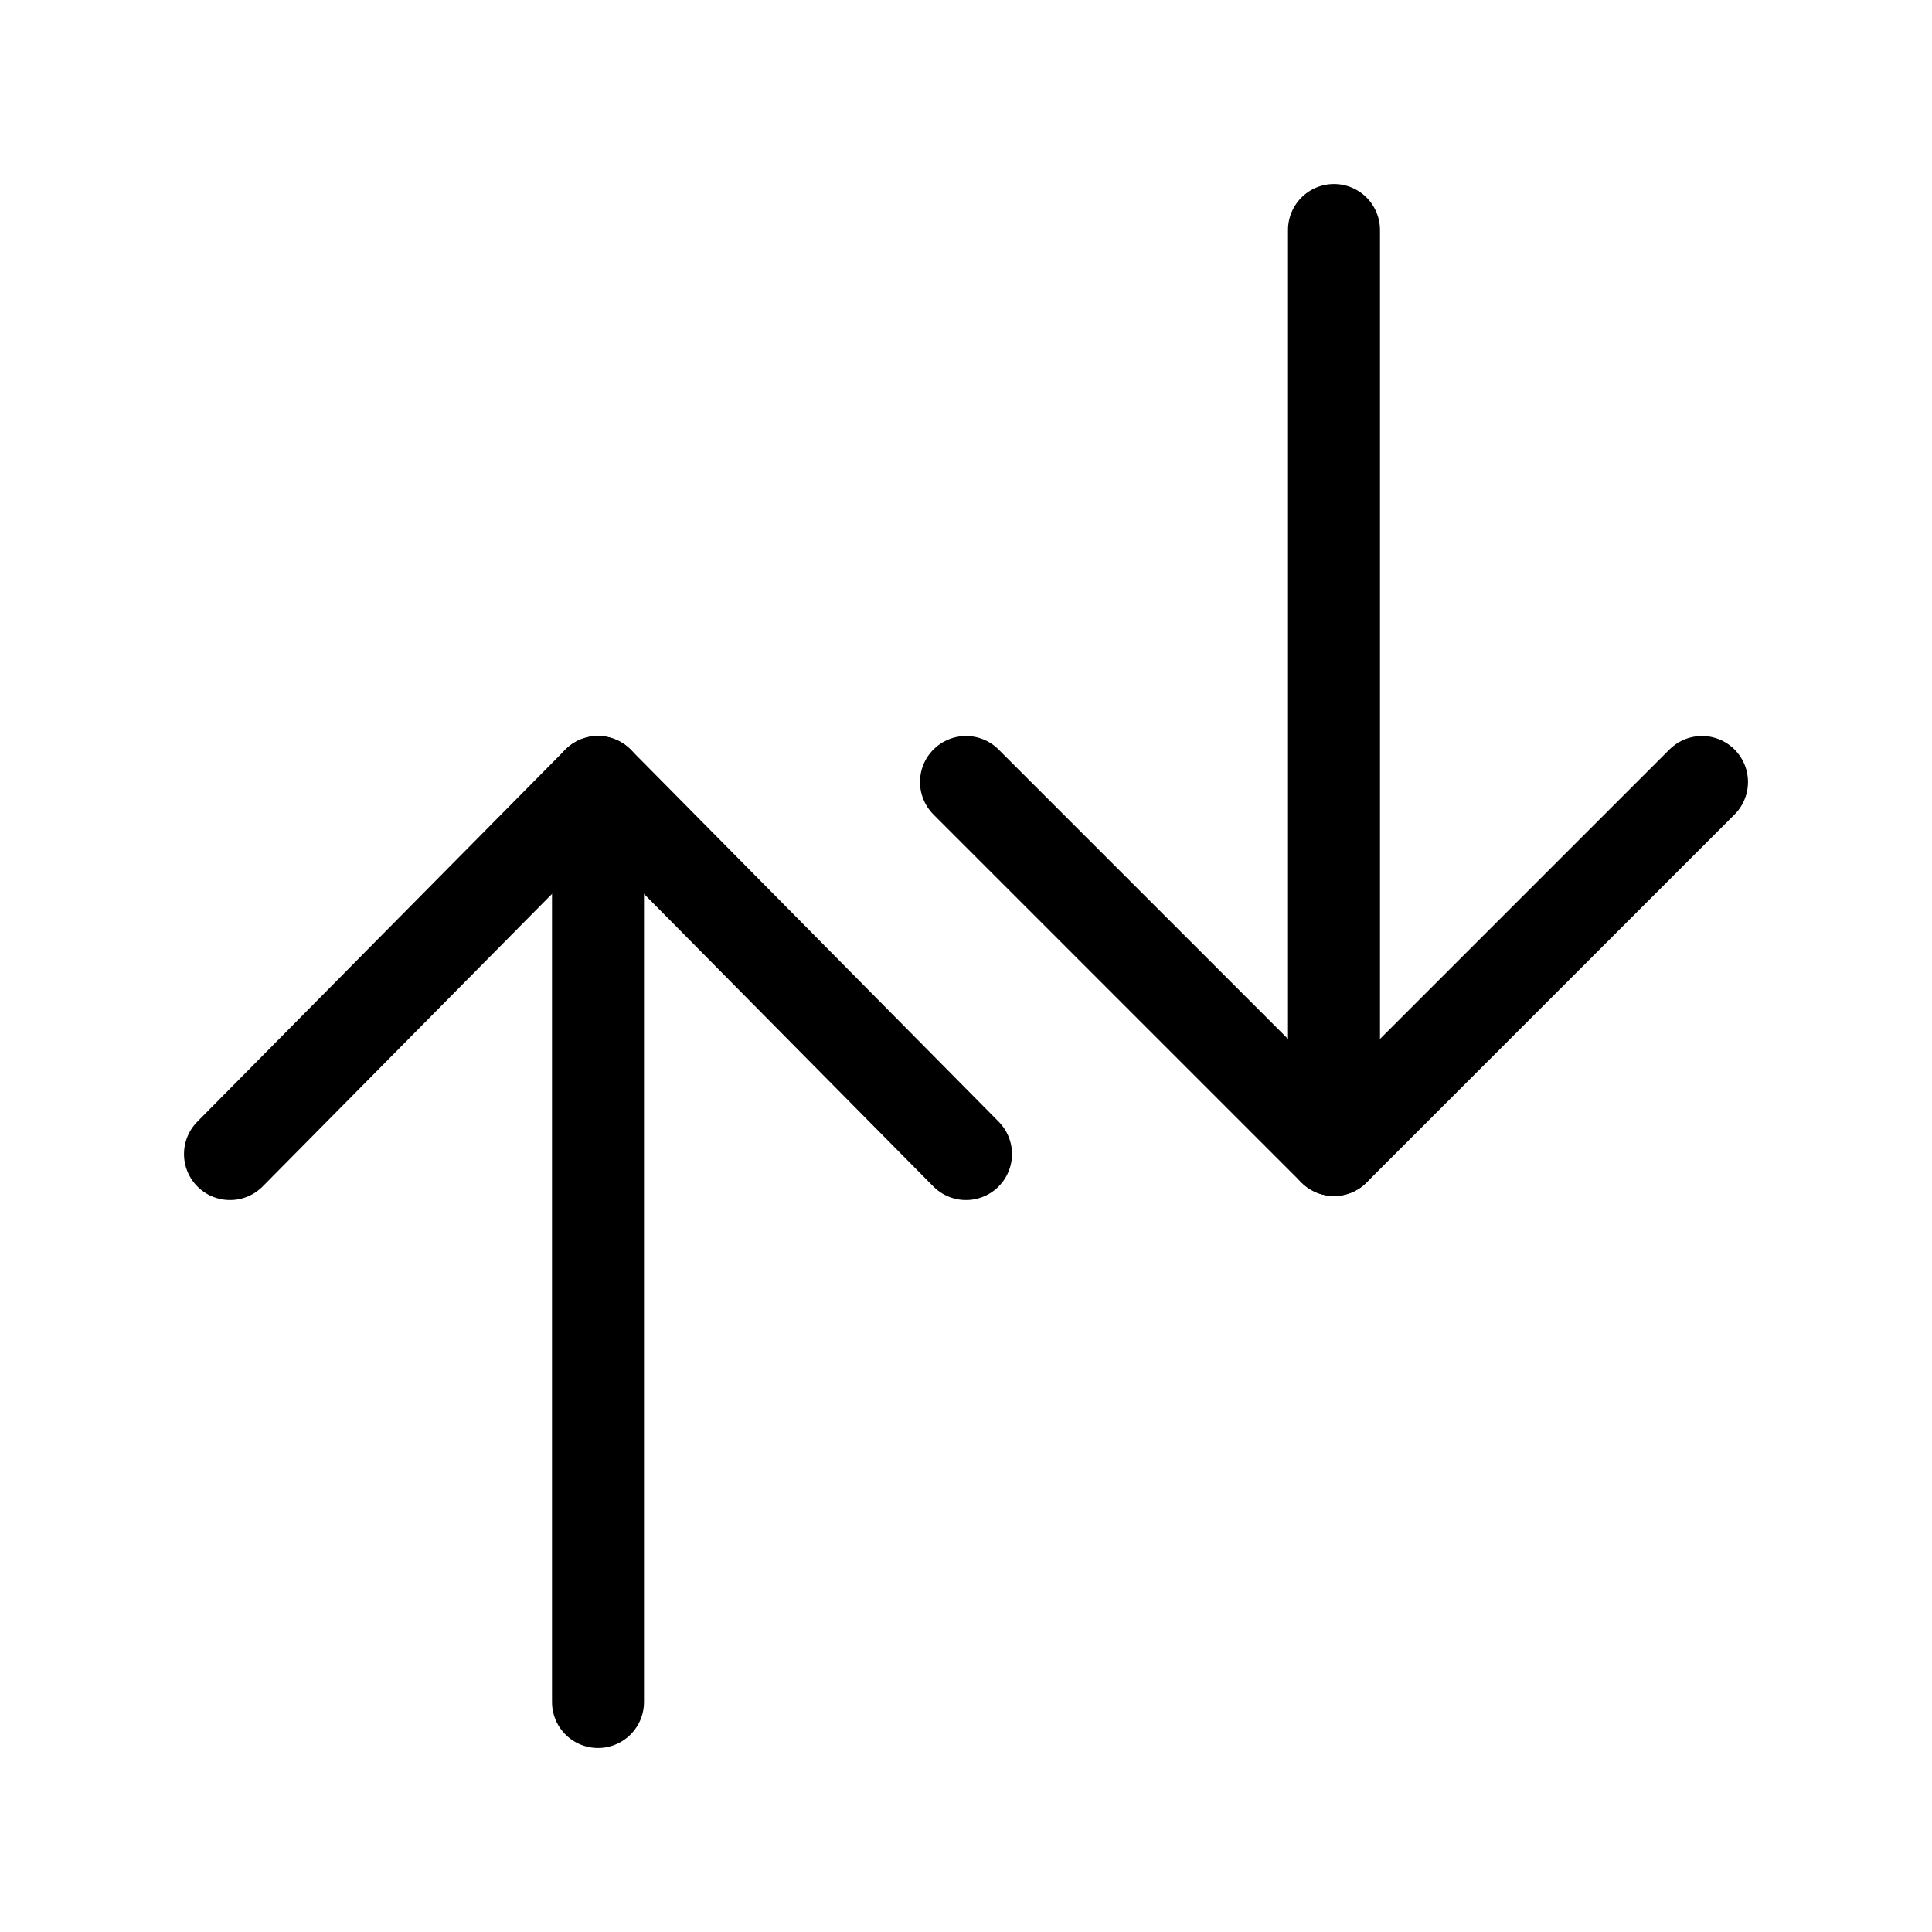
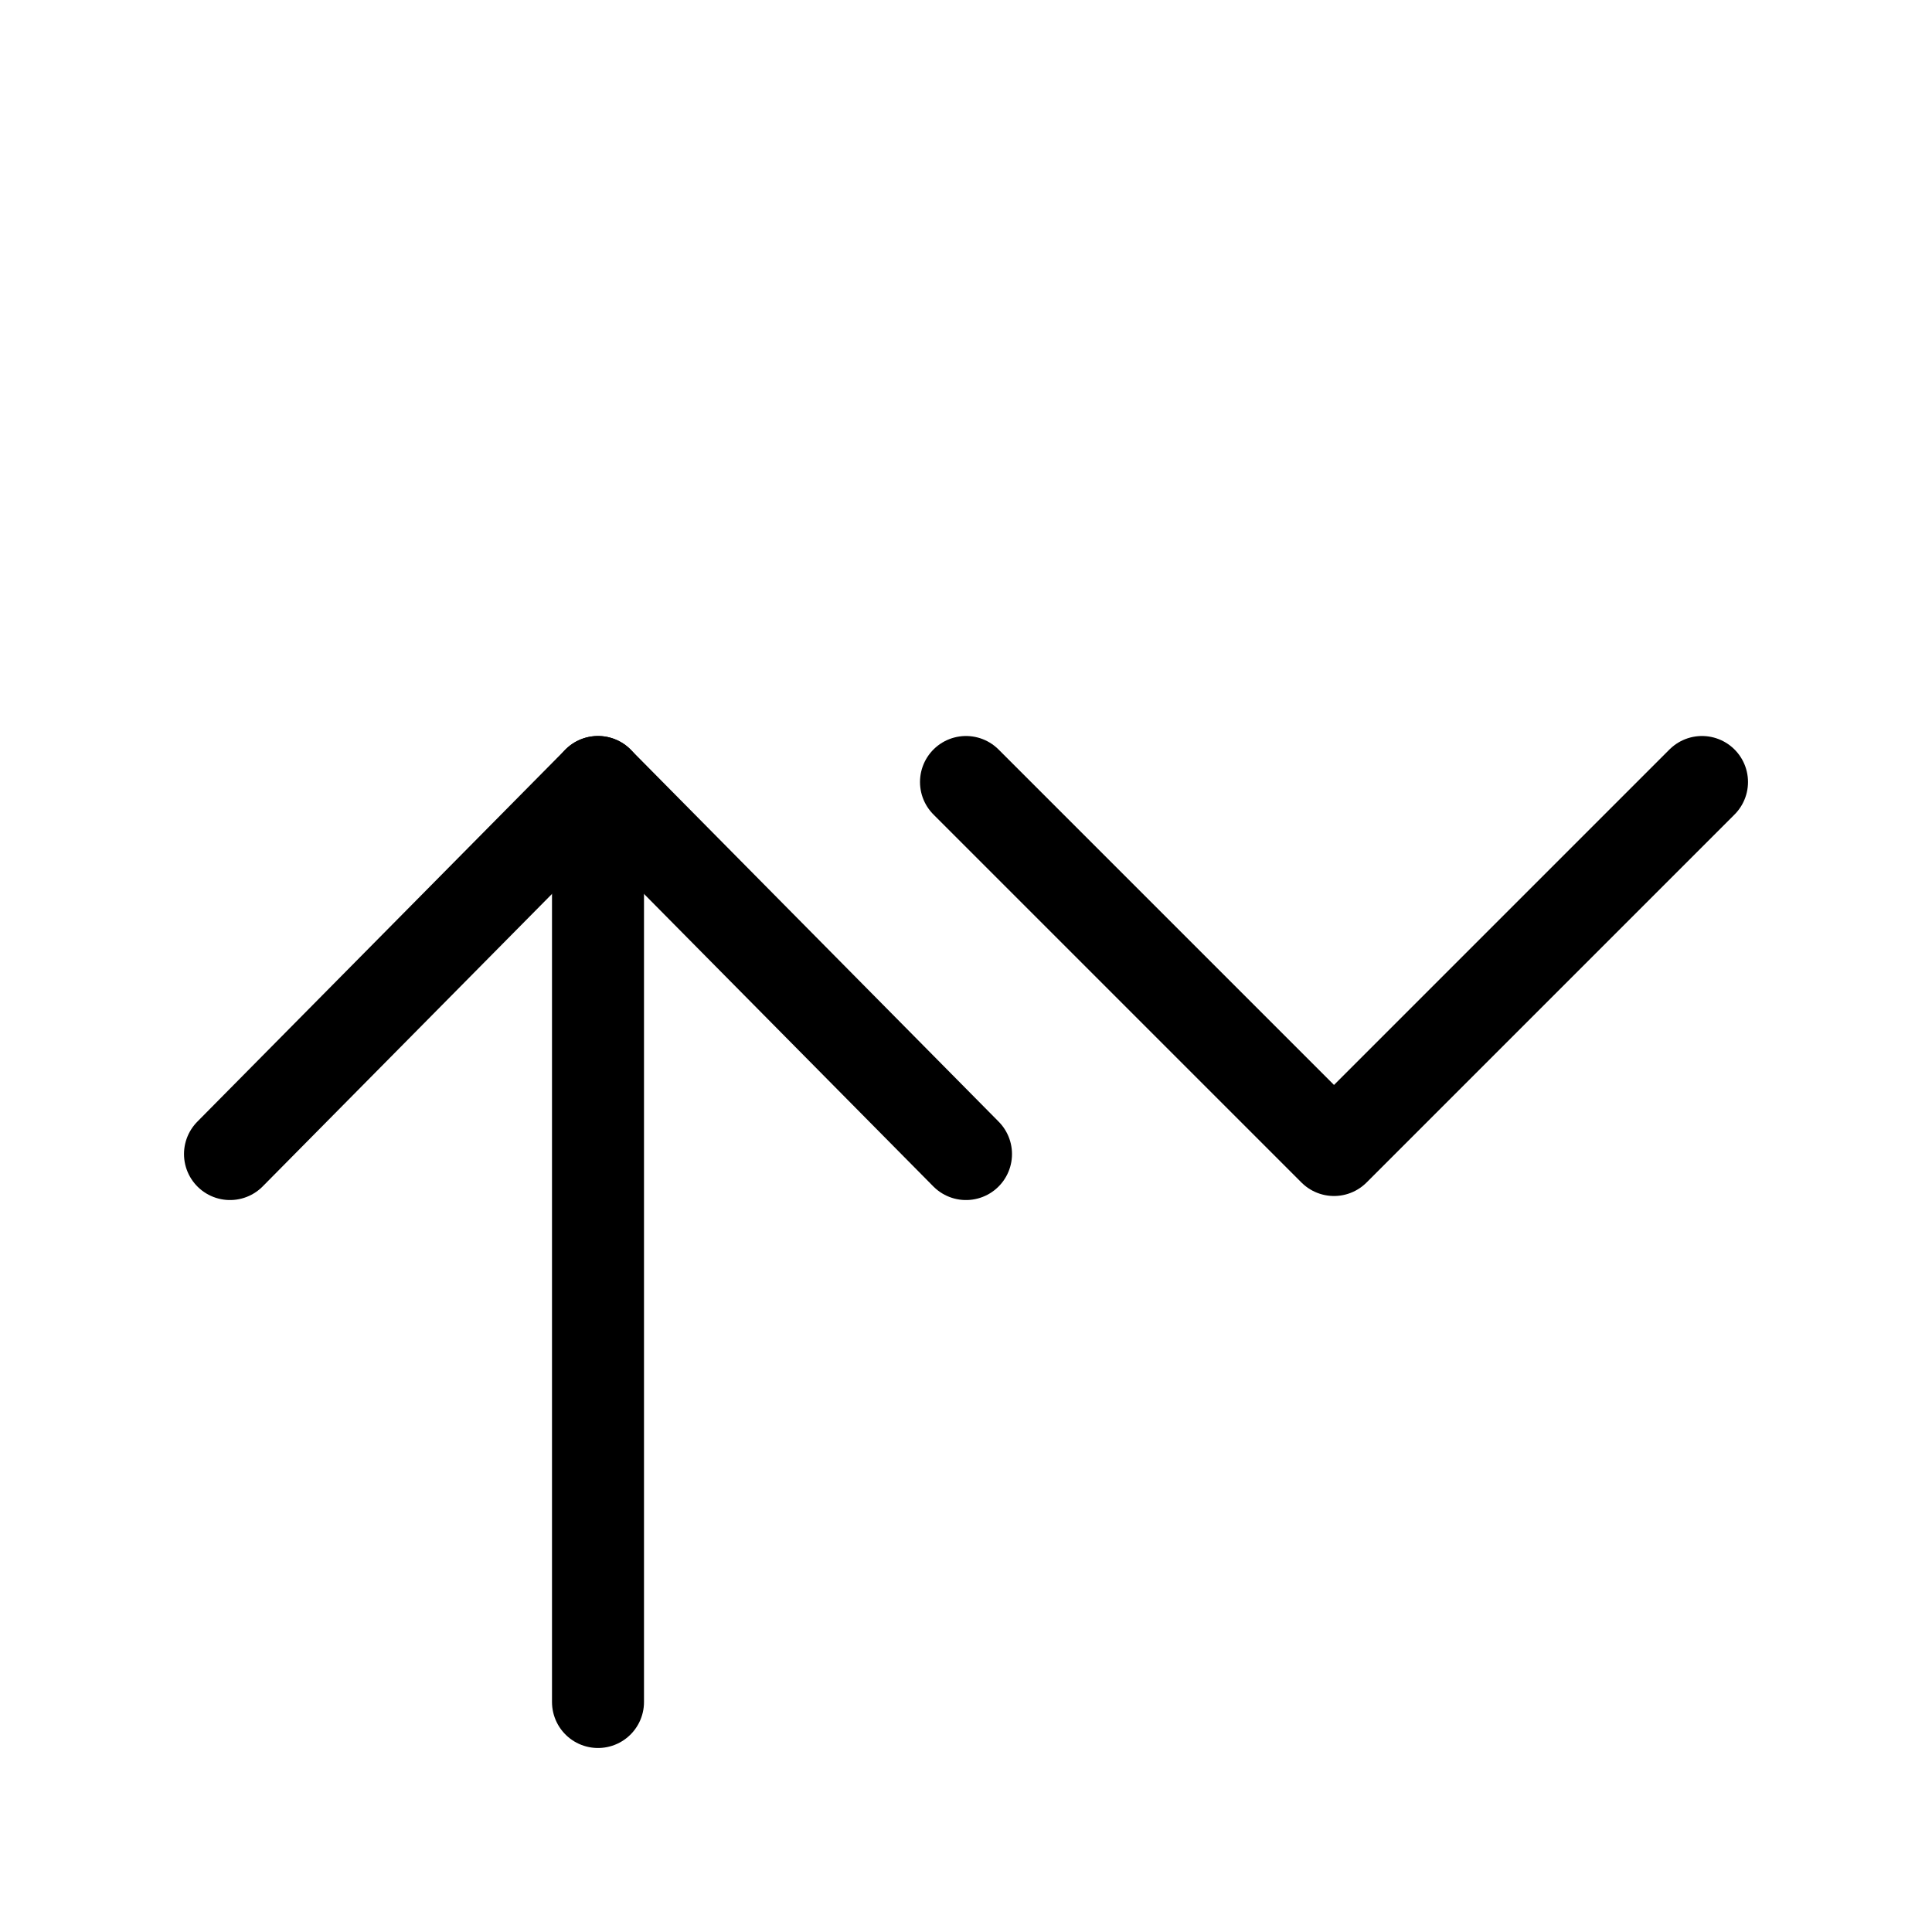
<svg xmlns="http://www.w3.org/2000/svg" height="21" viewBox="0 0 21 21" width="21">
  <g fill="none" fill-rule="evenodd" stroke="currentColor" stroke-linecap="round" stroke-linejoin="round" transform="translate(2.5 2.5)">
    <path d="m16 10-4-4-4 4" transform="matrix(-1 0 0 -1 24 16)" />
-     <path d="m12 0v10" />
    <path d="m0 6 4 4.044 4-4.044" transform="matrix(-1 0 0 -1 8 16.044)" />
    <path d="m4 6v10" />
  </g>
</svg>